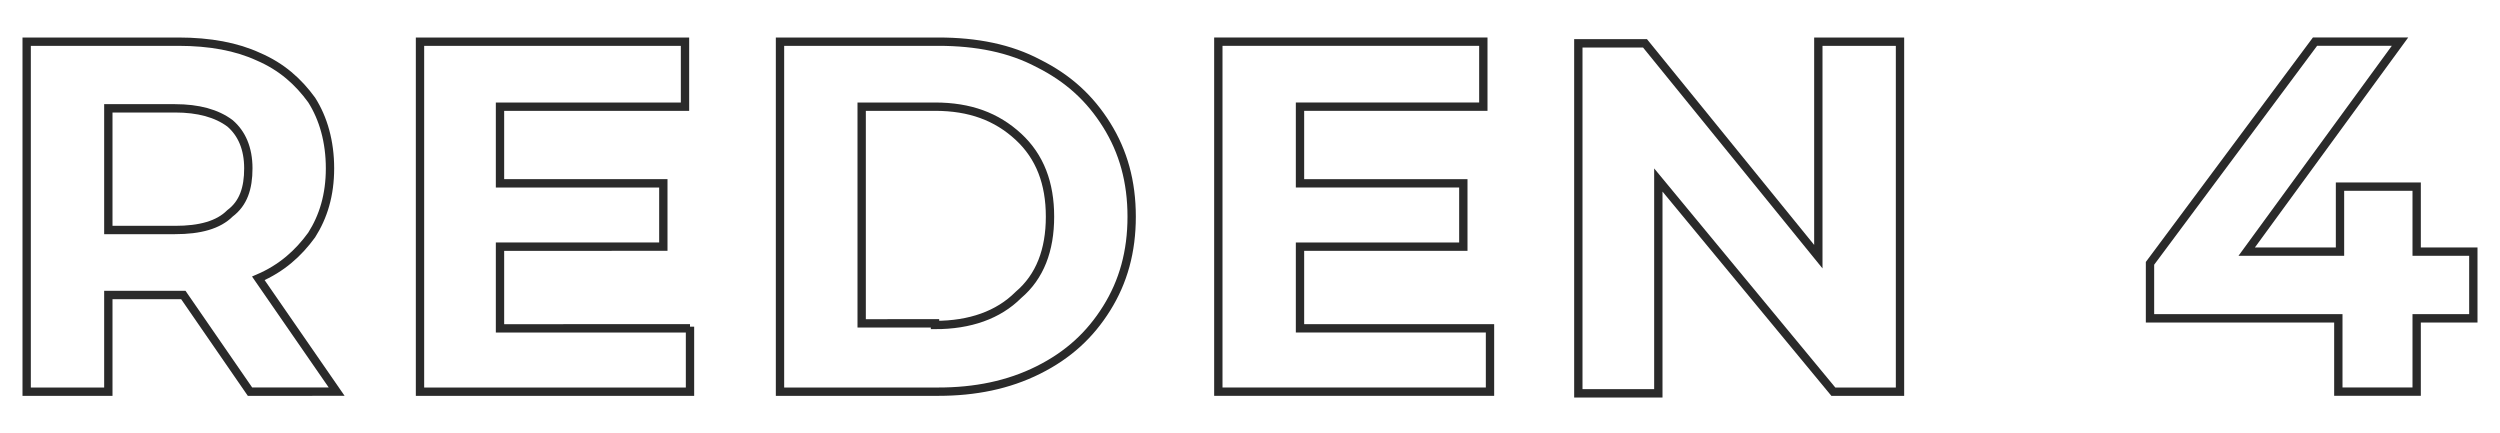
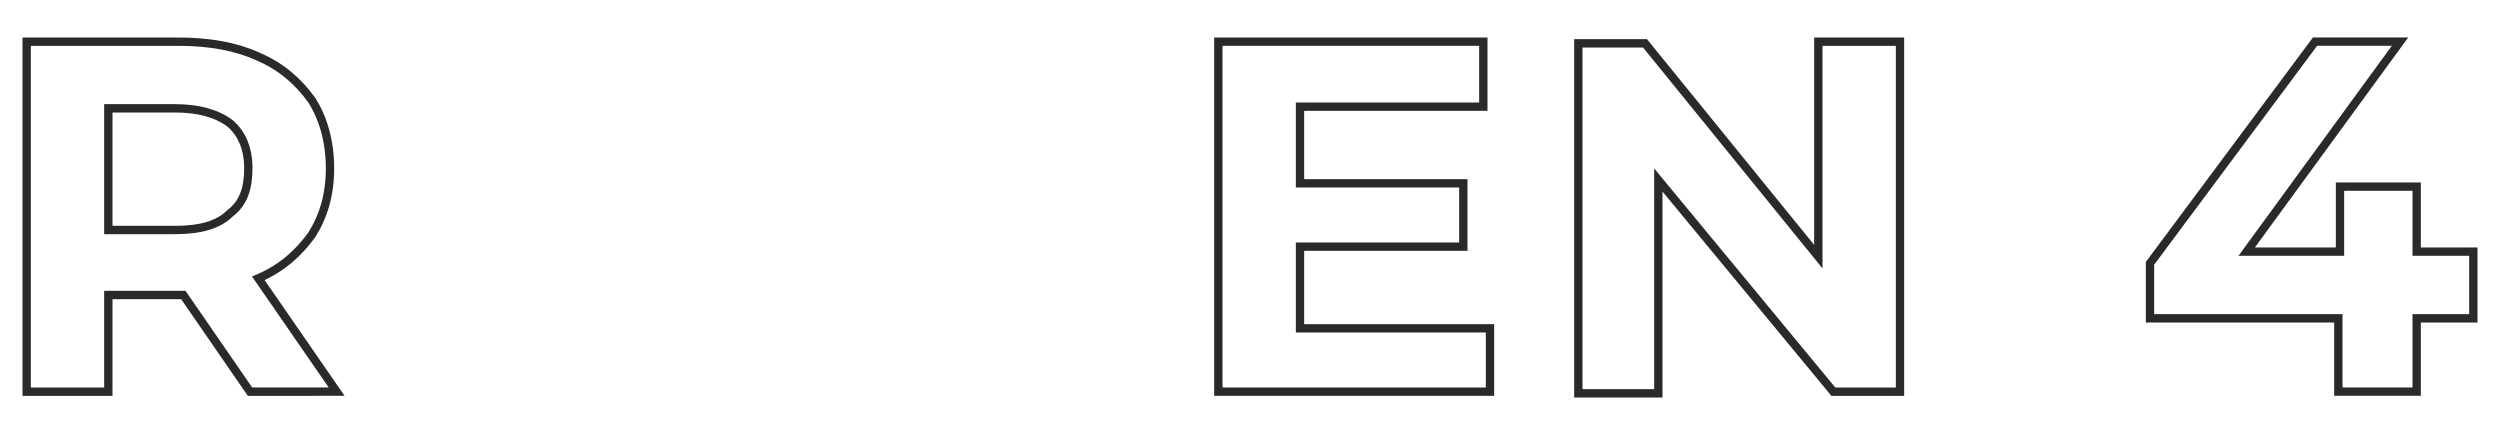
<svg xmlns="http://www.w3.org/2000/svg" version="1.1" id="Layer_1" x="0px" y="0px" viewBox="0 0 150 26" style="enable-background:new 0 0 150 26;" xml:space="preserve">
  <style type="text/css">
	.st0{fill:none;stroke:#2A2A2A;stroke-width:0.5;stroke-miterlimit:10;}
</style>
  <g>
    <g>
      <path class="st0" d="M15,23.5L11,17.7h-0.2H6.5v5.8H1.6v-21h9.1c1.9,0,3.5,0.3,4.8,0.9c1.4,0.6,2.4,1.5,3.2,2.6    c0.7,1.1,1.1,2.5,1.1,4.1s-0.4,2.9-1.1,4c-0.8,1.1-1.8,2-3.2,2.6l4.7,6.8H15z M13.8,7.4c-0.8-0.6-1.9-0.9-3.3-0.9h-4v7.3h4    c1.5,0,2.6-0.3,3.3-1c0.8-0.6,1.1-1.5,1.1-2.7C14.9,8.9,14.5,8,13.8,7.4z" />
-       <path class="st0" d="M41.4,19.6v3.9H25.2v-21h15.9v3.9H30V11h9.8v3.8H30v4.9H41.4z" />
-       <path class="st0" d="M46.8,2.5h9.5c2.3,0,4.3,0.4,6,1.3c1.8,0.9,3.1,2.1,4.1,3.7c1,1.6,1.5,3.4,1.5,5.5s-0.5,3.9-1.5,5.5    c-1,1.6-2.3,2.8-4.1,3.7c-1.8,0.9-3.8,1.3-6,1.3h-9.5V2.5z M56.1,19.5c2.1,0,3.8-0.6,5-1.8C62.4,16.6,63,15,63,13    c0-2-0.6-3.6-1.9-4.8c-1.3-1.2-2.9-1.8-5-1.8h-4.4v13H56.1z" />
      <path class="st0" d="M89.4,19.6v3.9H73.1v-21H89v3.9h-11V11h9.8v3.8h-9.8v4.9H89.4z" />
      <path class="st0" d="M114,2.5v21h-4L99.5,10.8v12.8h-4.8v-21h4l10.4,12.8V2.5H114z" />
      <path class="st0" d="M148.4,19.1h-3.4v4.4h-4.7v-4.4h-11.3v-3.3l9.9-13.3h5.1l-9.2,12.6h5.6v-3.9h4.6v3.9h3.4V19.1z" />
    </g>
  </g>
</svg>